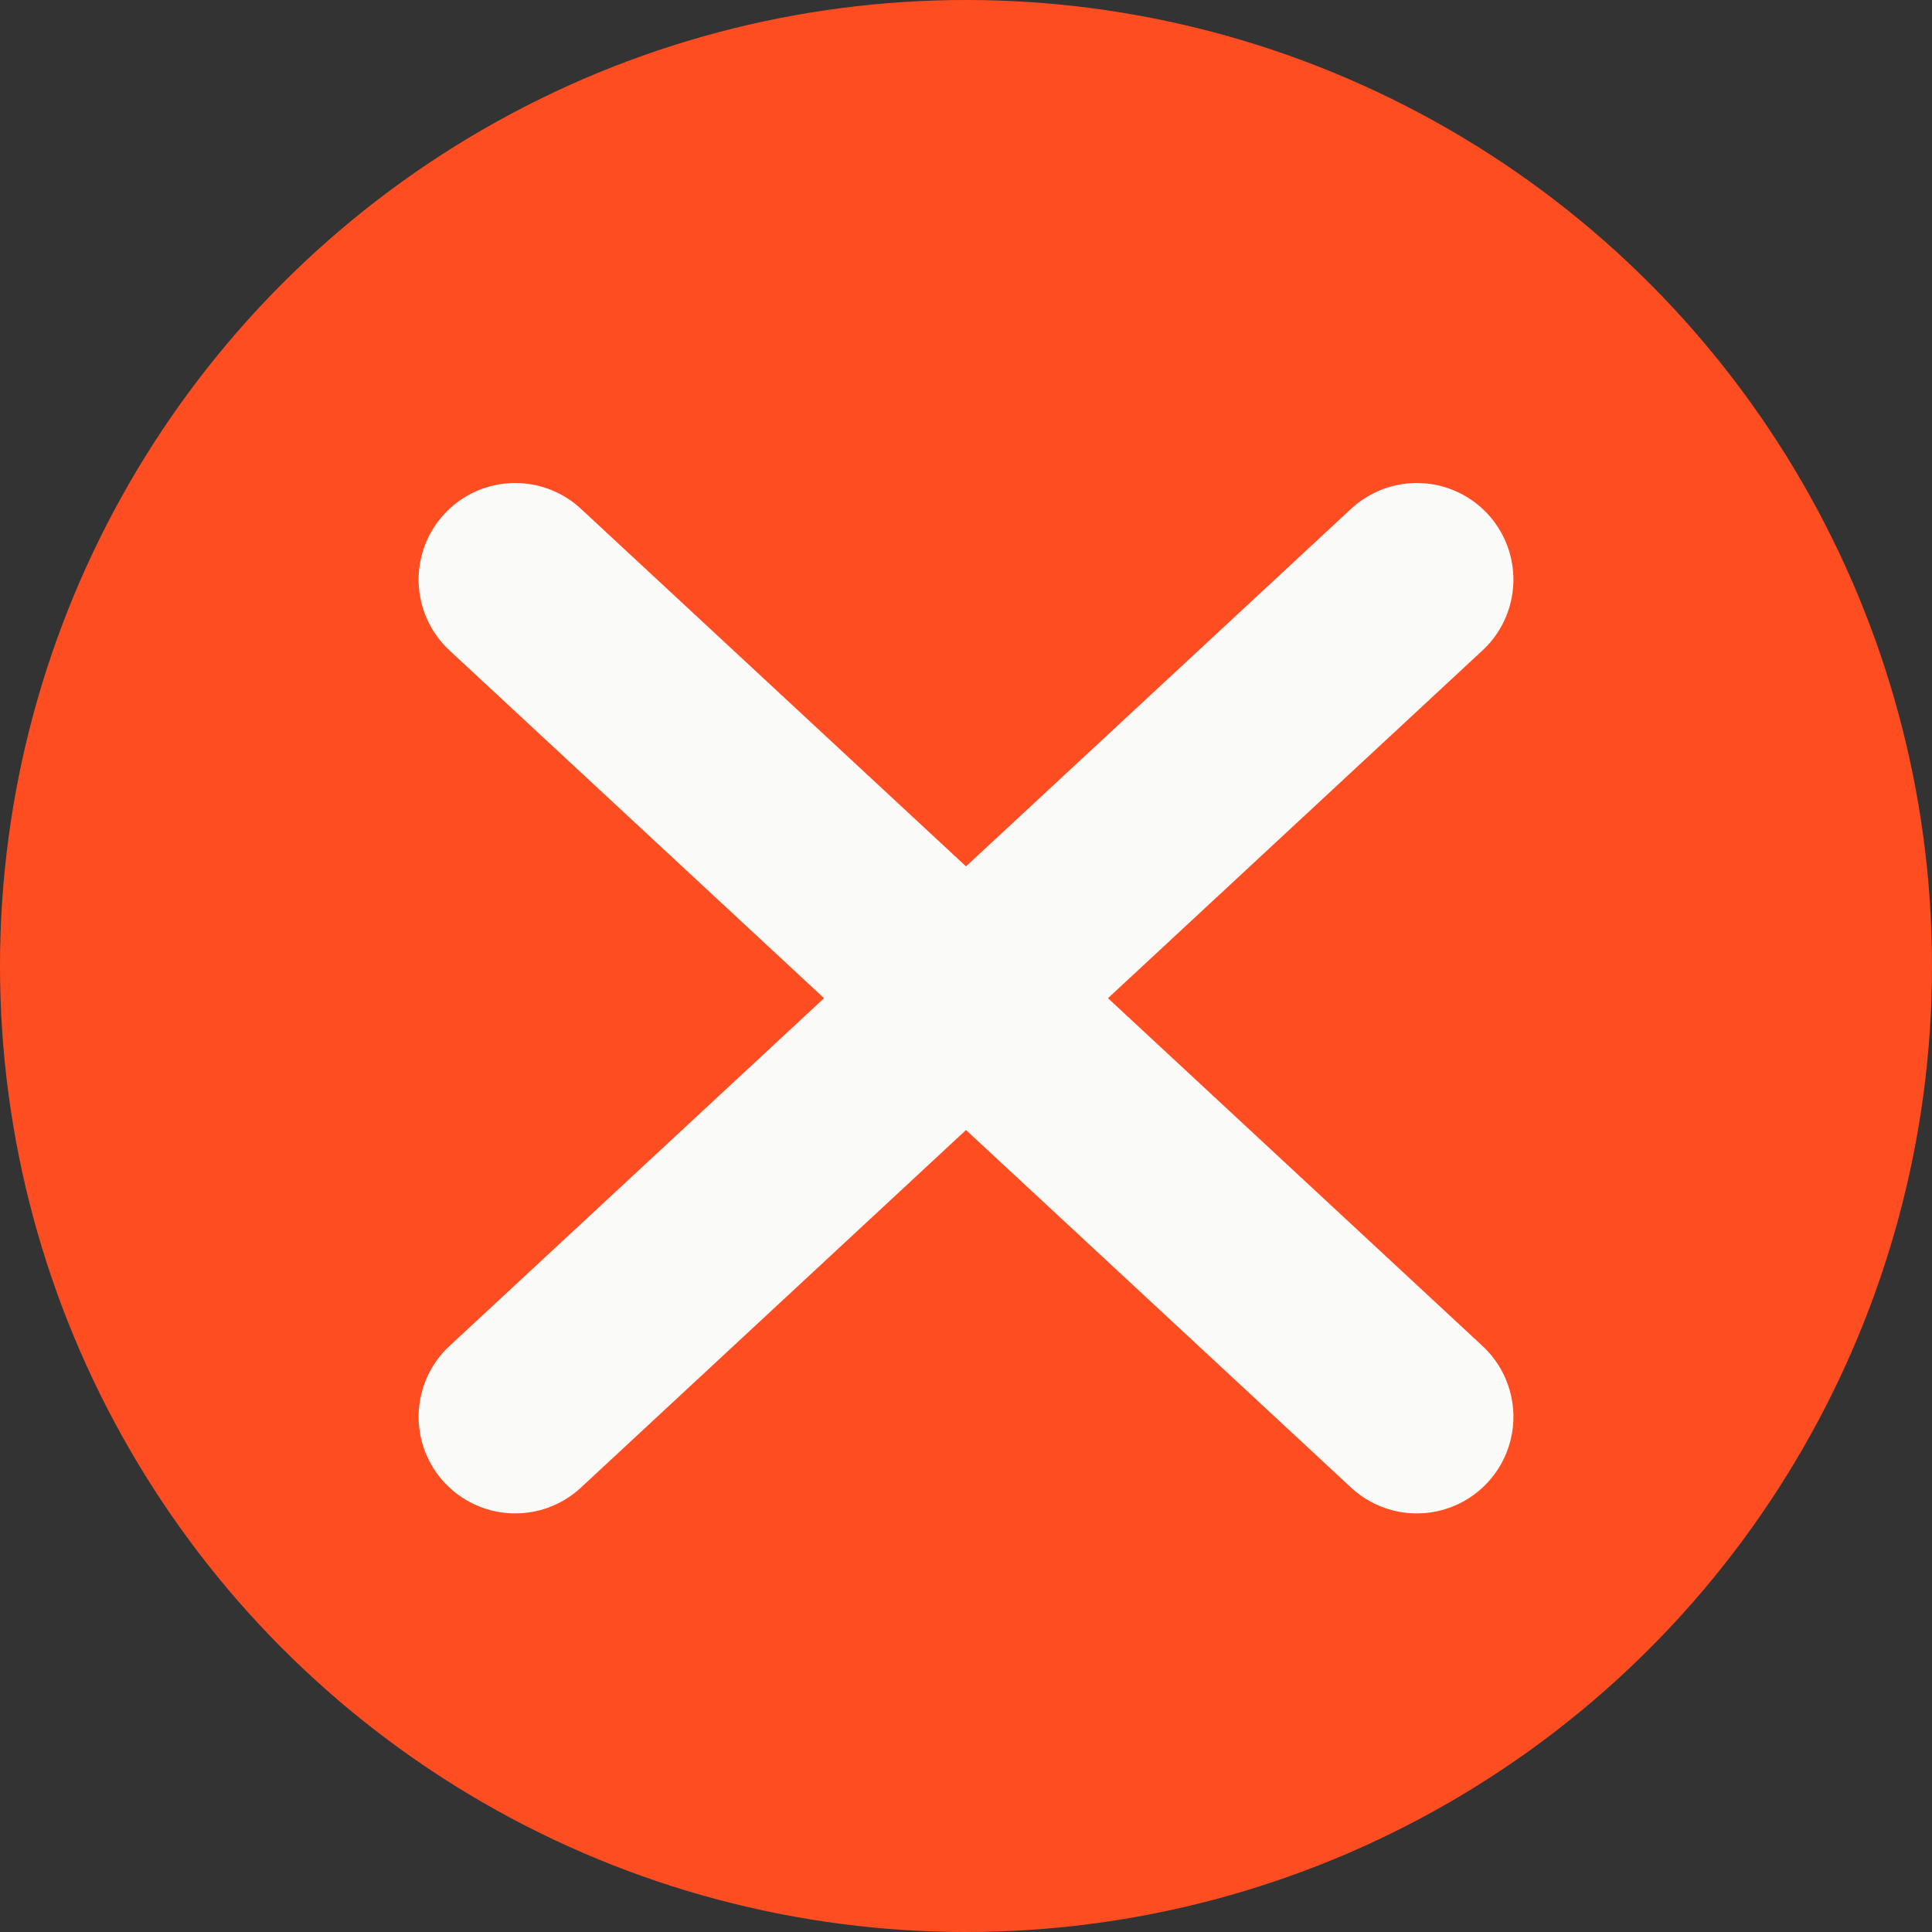
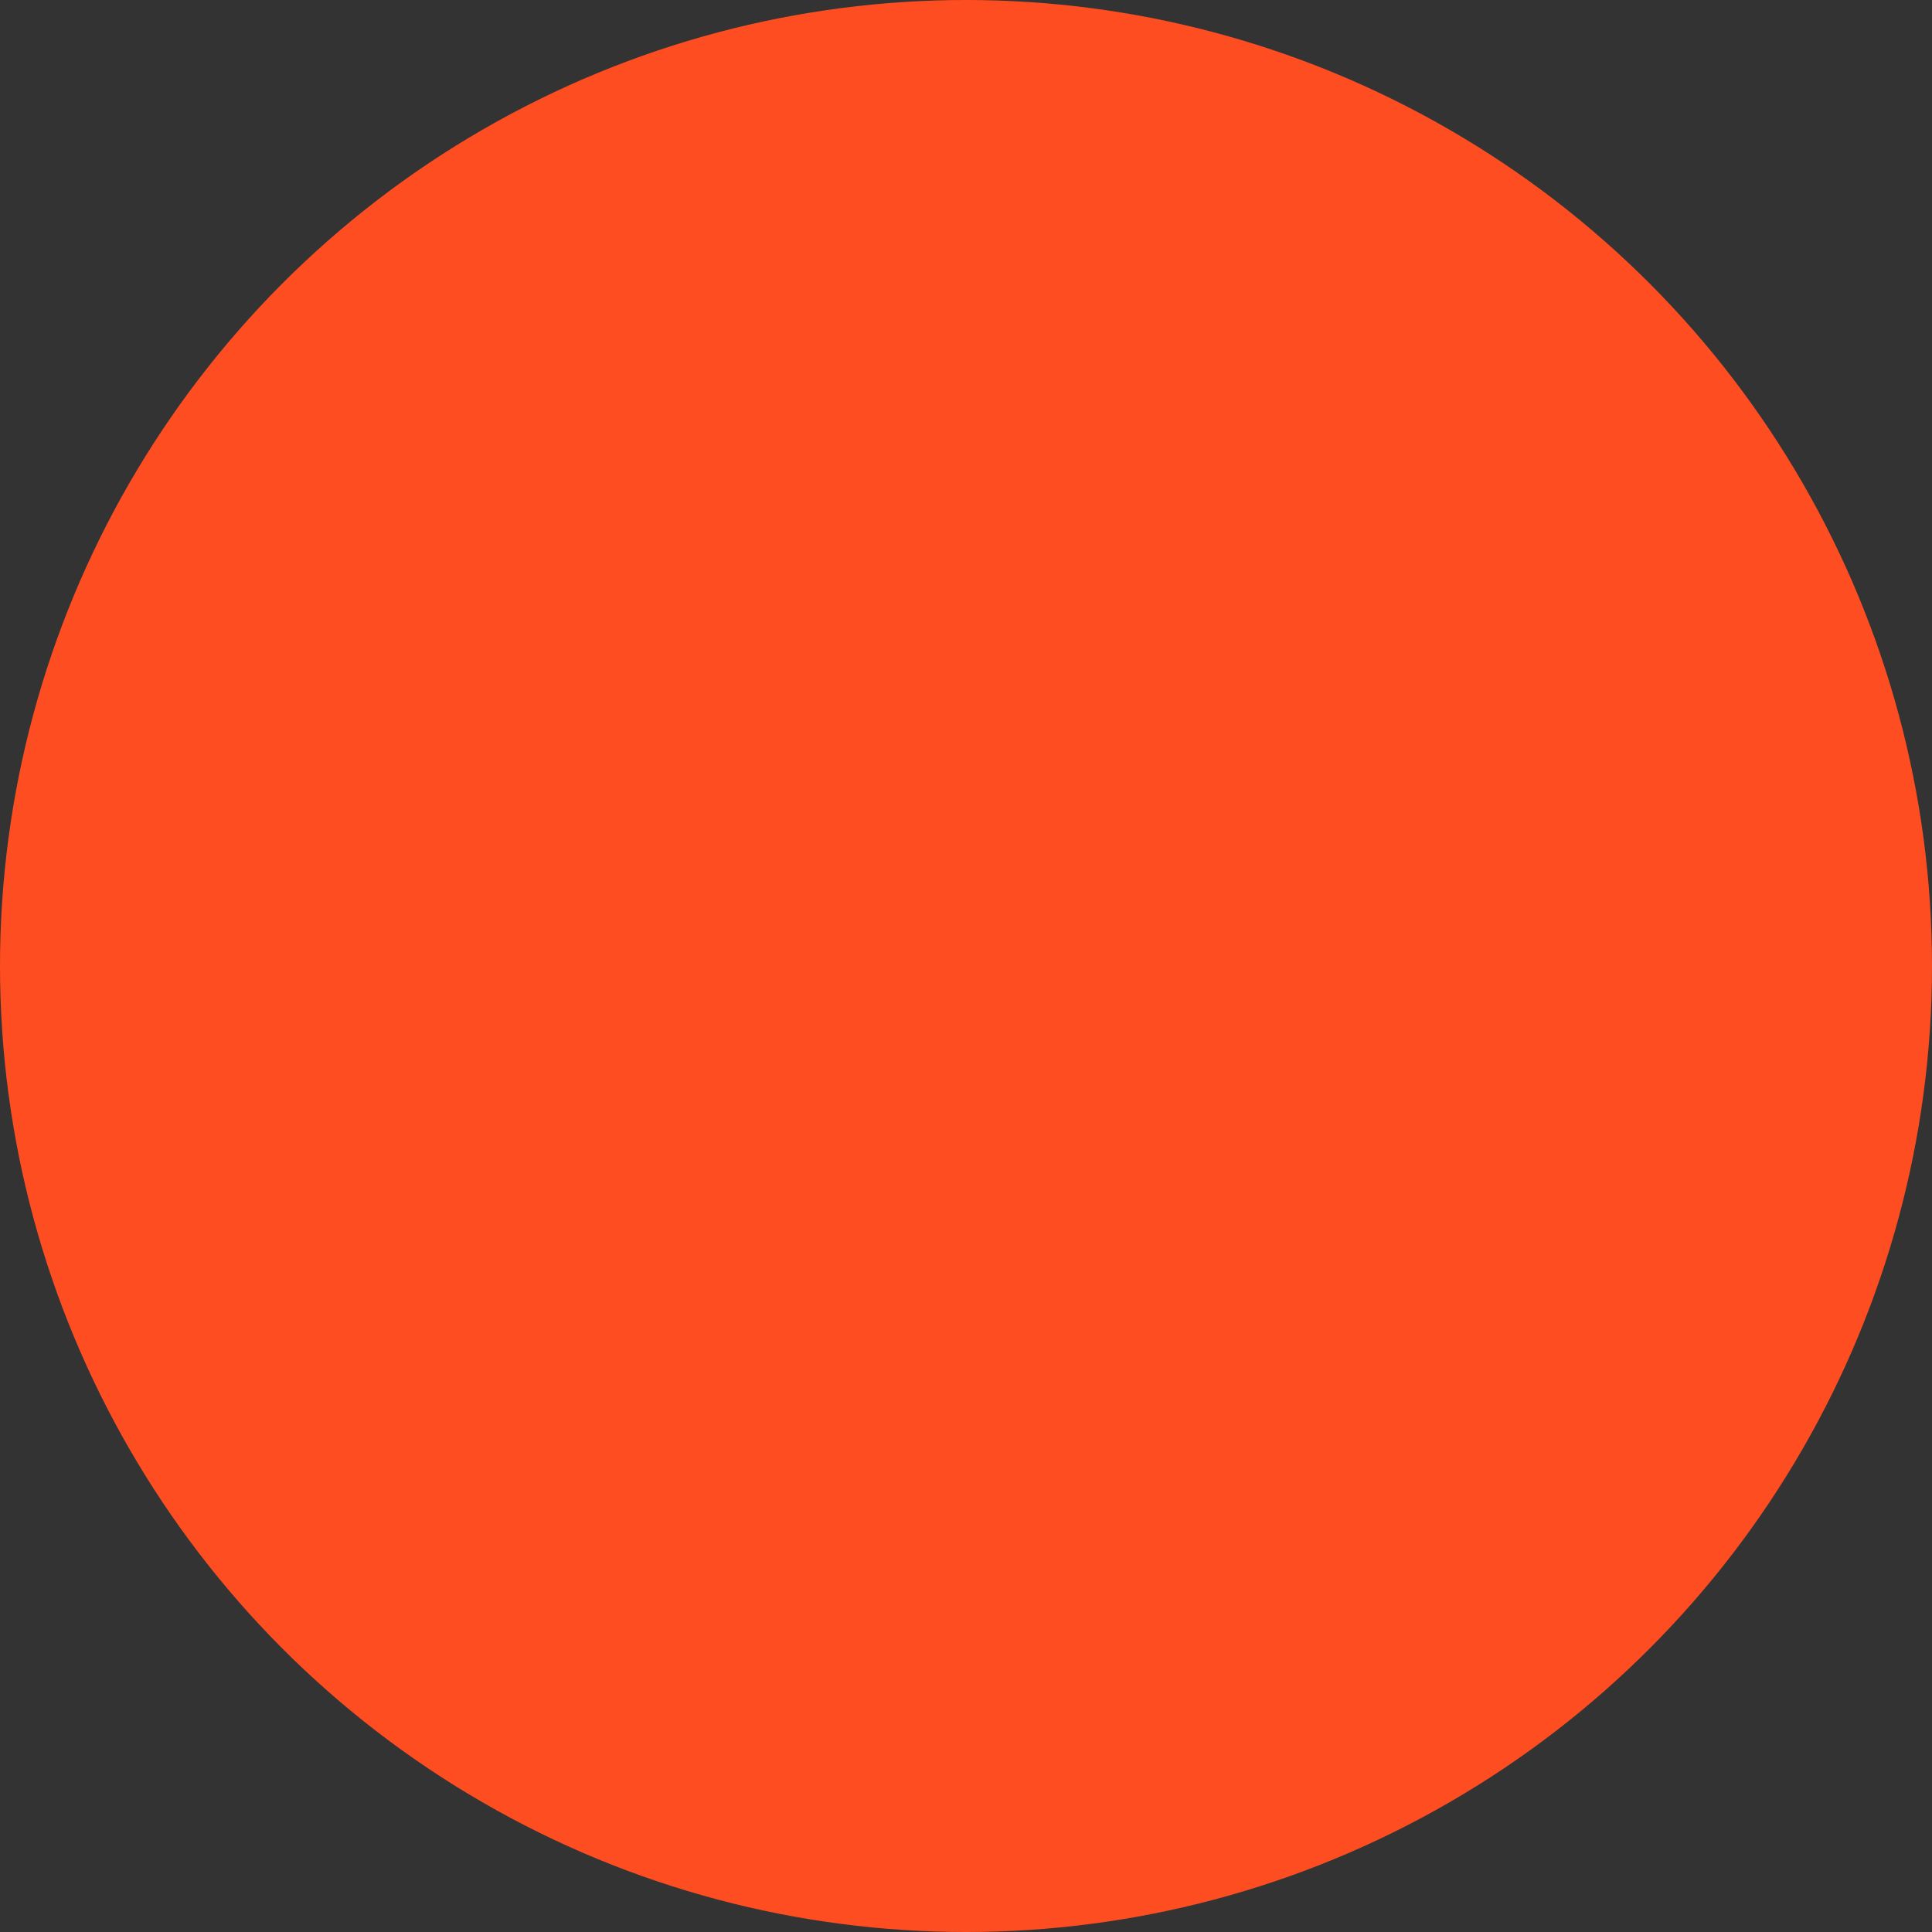
<svg xmlns="http://www.w3.org/2000/svg" width="21" height="21" viewBox="0 0 21 21" fill="none">
  <rect x="0" y="0" width="21" height="21" fill="#333333" stroke="none" />
  <circle cx="10.5" cy="10.5" r="10.5" fill="#FF4D22" />
-   <path d="M5.6 6.3L15.4 15.4M15.4 6.3L5.6 15.4" stroke="#FAFAF9" stroke-width="2.1" stroke-linecap="round" />
</svg>